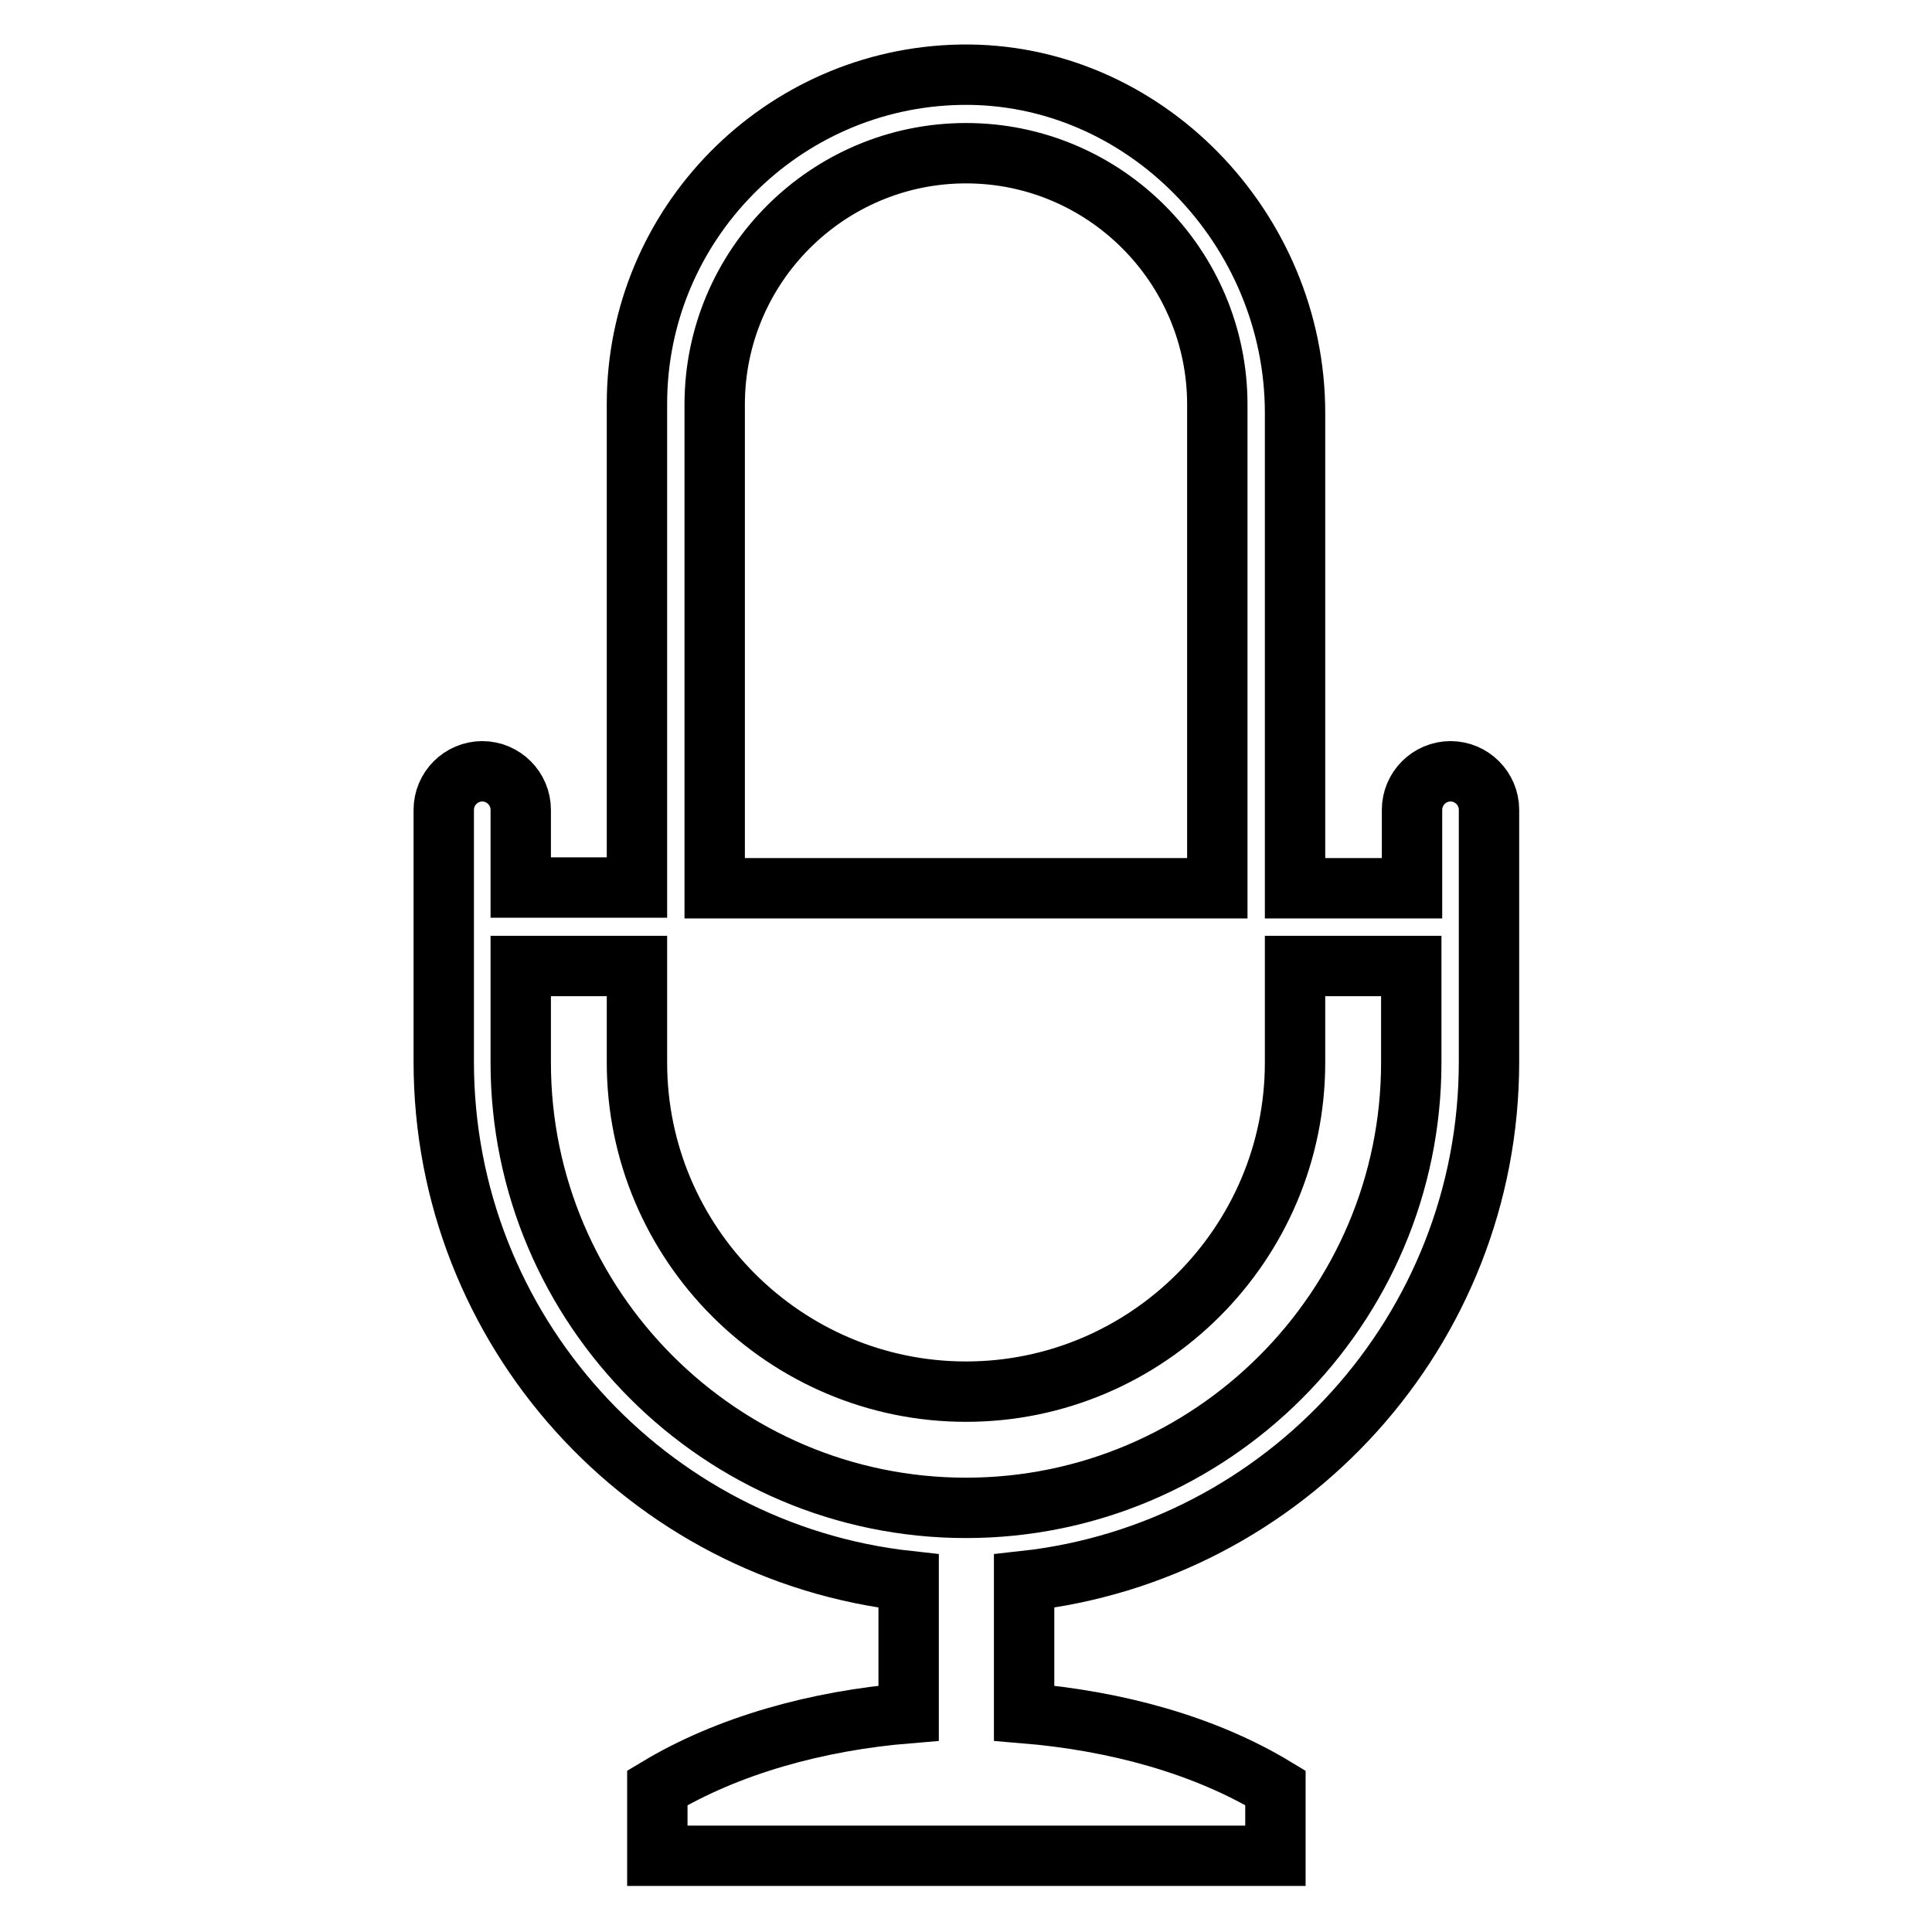
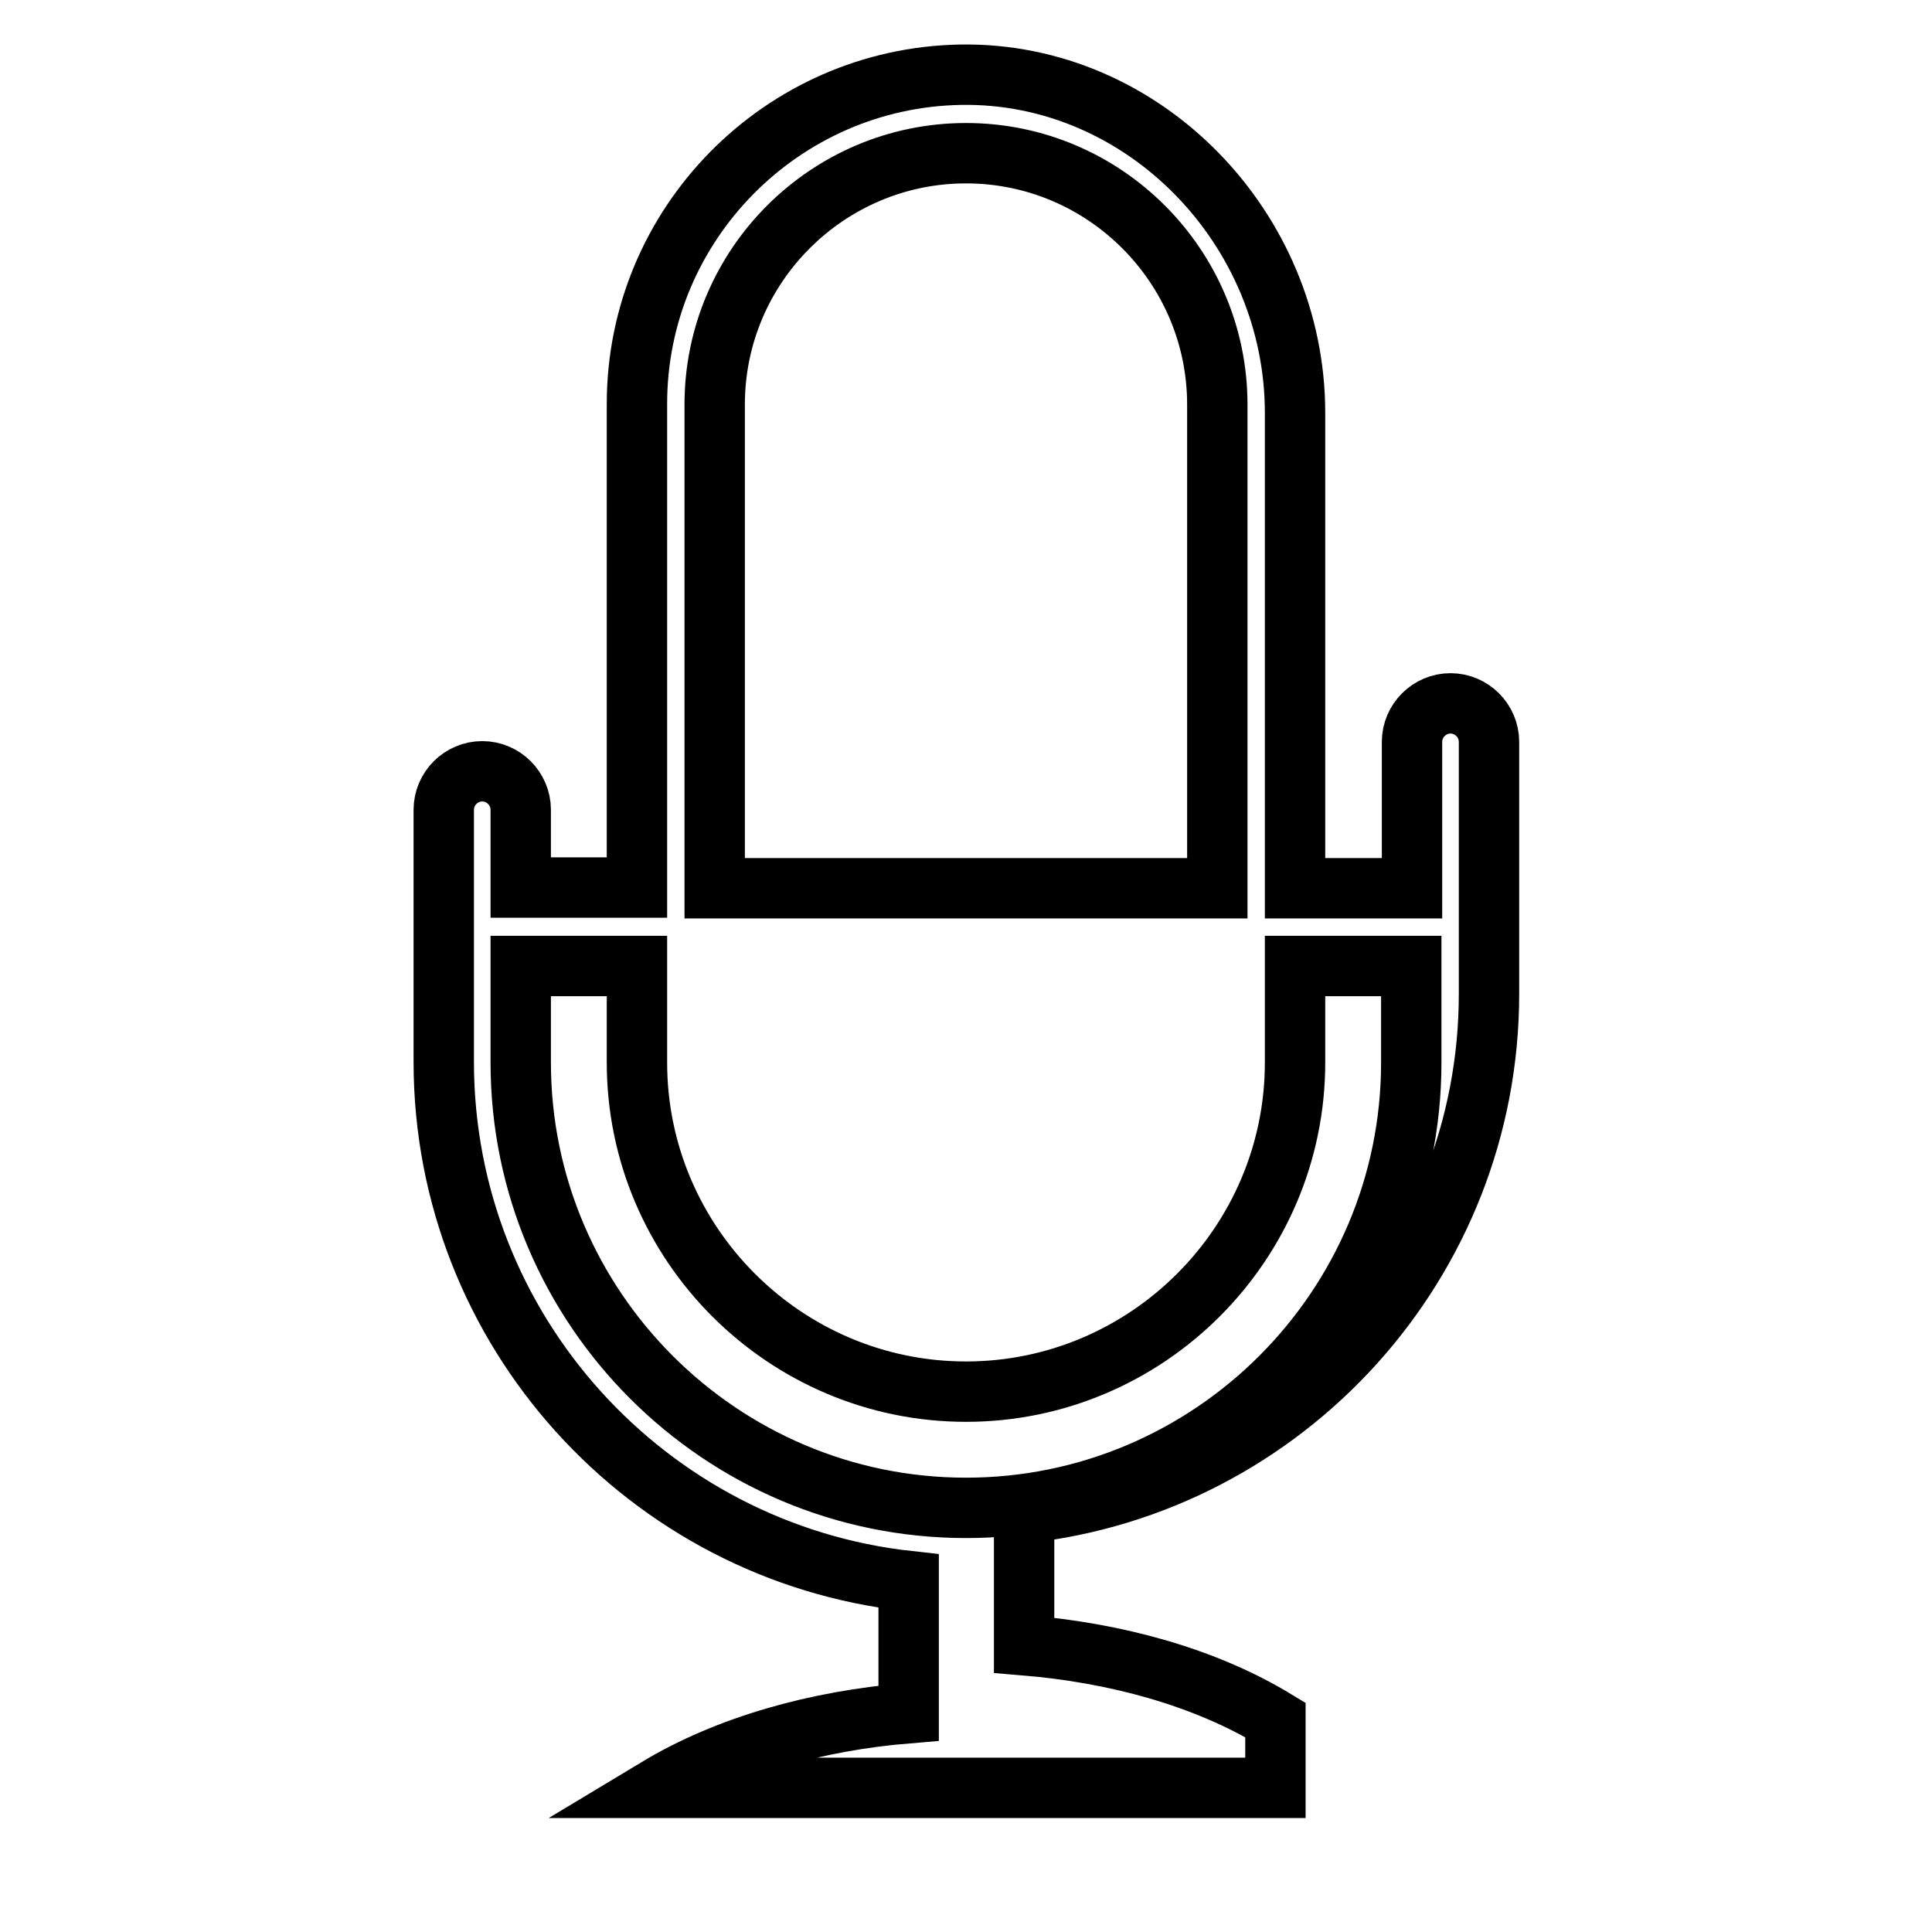
<svg xmlns="http://www.w3.org/2000/svg" version="1.1" x="0px" y="0px" viewBox="0 0 256 256" enable-background="new 0 0 256 256" xml:space="preserve">
  <g>
-     <path stroke-width="8" fill-opacity="0" stroke="#000000" d="M187,140.8c0,32.5-26.5,59-59,59c-32.5,0-59-26.5-59-59V128h15.4v12.8c0,24,19.6,43.6,43.6,43.6 s43.6-19.6,43.6-43.6V128H187V140.8L187,140.8z M94.7,53.6c0-18.4,15-33.3,33.3-33.3c18.4,0,33.3,15,33.3,33.3v64.1H94.7V53.6z  M187,117.7h-15.4v-63c0-24.4-20-45.2-44.3-44.8c-23.7,0.4-42.9,19.8-42.9,43.6v64.1H69v-10.3c0-2.8-2.3-5.1-5.1-5.1 c-2.8,0-5.1,2.3-5.1,5.1v33.4c0,35.6,27,65,61.6,68.8v17.5c-12.2,1-24,4.3-33.3,9.9v9H169v-9c-9.4-5.7-21.2-8.9-33.3-9.9v-17.5 c34.6-3.8,61.6-33.2,61.6-68.8v-33.4c0-2.8-2.3-5.1-5.1-5.1c-2.8,0-5.1,2.3-5.1,5.1V117.7L187,117.7z" />
+     <path stroke-width="8" fill-opacity="0" stroke="#000000" d="M187,140.8c0,32.5-26.5,59-59,59c-32.5,0-59-26.5-59-59V128h15.4v12.8c0,24,19.6,43.6,43.6,43.6 s43.6-19.6,43.6-43.6V128H187V140.8L187,140.8z M94.7,53.6c0-18.4,15-33.3,33.3-33.3c18.4,0,33.3,15,33.3,33.3v64.1H94.7V53.6z  M187,117.7h-15.4v-63c0-24.4-20-45.2-44.3-44.8c-23.7,0.4-42.9,19.8-42.9,43.6v64.1H69v-10.3c0-2.8-2.3-5.1-5.1-5.1 c-2.8,0-5.1,2.3-5.1,5.1v33.4c0,35.6,27,65,61.6,68.8v17.5c-12.2,1-24,4.3-33.3,9.9H169v-9c-9.4-5.7-21.2-8.9-33.3-9.9v-17.5 c34.6-3.8,61.6-33.2,61.6-68.8v-33.4c0-2.8-2.3-5.1-5.1-5.1c-2.8,0-5.1,2.3-5.1,5.1V117.7L187,117.7z" />
  </g>
</svg>